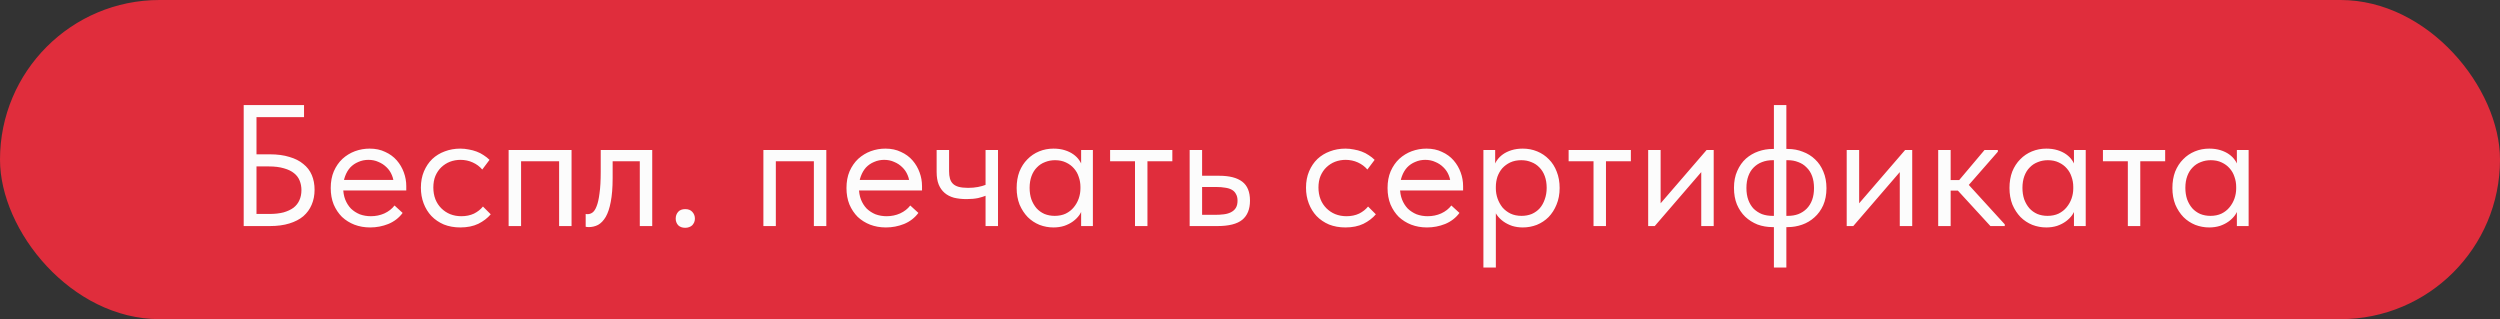
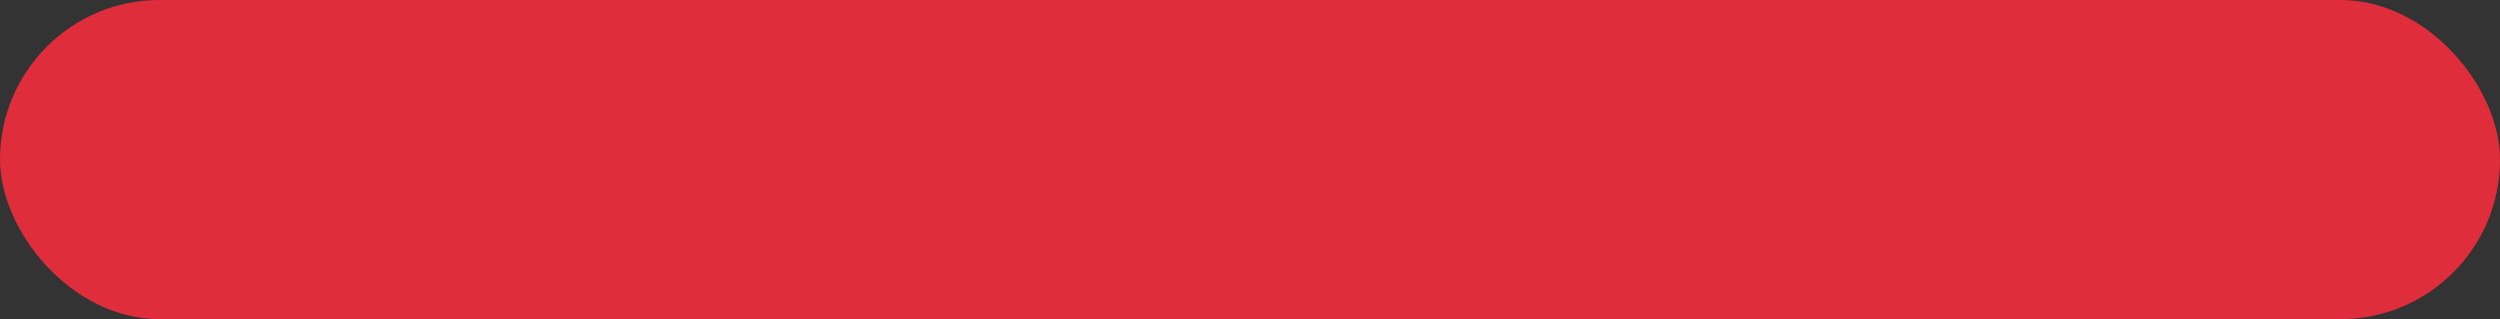
<svg xmlns="http://www.w3.org/2000/svg" width="188" height="24" viewBox="0 0 188 24" fill="none">
  <rect x="0" y="0" width="188" height="24" fill="#333333" stroke="none" />
  <rect width="188" height="24" rx="12" fill="#E02D3C" />
-   <path d="M18.326 17V7.9H22.863V8.81H19.288V11.605H20.289C20.852 11.605 21.342 11.67 21.758 11.8C22.183 11.921 22.534 12.099 22.811 12.333C23.097 12.558 23.309 12.836 23.448 13.165C23.587 13.494 23.656 13.863 23.656 14.27C23.656 14.686 23.582 15.063 23.435 15.401C23.296 15.73 23.088 16.016 22.811 16.259C22.534 16.493 22.183 16.675 21.758 16.805C21.342 16.935 20.852 17 20.289 17H18.326ZM20.25 16.09C20.657 16.09 21.013 16.051 21.316 15.973C21.619 15.886 21.871 15.769 22.07 15.622C22.269 15.466 22.417 15.28 22.512 15.063C22.616 14.838 22.668 14.582 22.668 14.296C22.668 14.045 22.625 13.811 22.538 13.594C22.451 13.369 22.308 13.178 22.109 13.022C21.918 12.866 21.667 12.745 21.355 12.658C21.043 12.563 20.662 12.515 20.211 12.515H19.288V16.09H20.25ZM27.835 17.104C27.41 17.104 27.016 17.035 26.652 16.896C26.297 16.757 25.985 16.562 25.716 16.311C25.456 16.051 25.248 15.739 25.092 15.375C24.945 15.011 24.871 14.599 24.871 14.14C24.871 13.663 24.949 13.243 25.105 12.879C25.27 12.506 25.486 12.194 25.755 11.943C26.032 11.692 26.345 11.501 26.691 11.371C27.047 11.241 27.415 11.176 27.796 11.176C28.238 11.176 28.628 11.258 28.966 11.423C29.313 11.579 29.603 11.791 29.837 12.06C30.071 12.329 30.249 12.632 30.37 12.97C30.491 13.299 30.552 13.642 30.552 13.997V14.322H25.495V13.529H30.149L29.616 14.205V13.919C29.616 13.65 29.569 13.403 29.473 13.178C29.378 12.944 29.244 12.745 29.07 12.58C28.897 12.407 28.693 12.272 28.459 12.177C28.234 12.073 27.983 12.021 27.705 12.021C27.436 12.021 27.185 12.073 26.951 12.177C26.717 12.272 26.514 12.411 26.34 12.593C26.175 12.775 26.046 12.996 25.95 13.256C25.855 13.507 25.807 13.793 25.807 14.114C25.807 14.443 25.859 14.742 25.963 15.011C26.067 15.271 26.21 15.496 26.392 15.687C26.583 15.869 26.804 16.012 27.055 16.116C27.315 16.211 27.593 16.259 27.887 16.259C28.251 16.259 28.589 16.19 28.901 16.051C29.222 15.904 29.477 15.704 29.668 15.453L30.279 16.012C30.002 16.385 29.642 16.662 29.2 16.844C28.767 17.017 28.312 17.104 27.835 17.104ZM34.614 17.104C34.164 17.104 33.752 17.03 33.38 16.883C33.016 16.727 32.703 16.515 32.444 16.246C32.192 15.977 31.997 15.661 31.858 15.297C31.72 14.933 31.651 14.539 31.651 14.114C31.651 13.655 31.729 13.243 31.884 12.879C32.041 12.515 32.248 12.207 32.508 11.956C32.777 11.705 33.089 11.514 33.444 11.384C33.809 11.245 34.199 11.176 34.614 11.176C34.831 11.176 35.044 11.198 35.252 11.241C35.459 11.276 35.654 11.328 35.837 11.397C36.027 11.466 36.205 11.557 36.37 11.67C36.534 11.774 36.681 11.891 36.812 12.021L36.266 12.749C36.075 12.524 35.837 12.346 35.55 12.216C35.264 12.086 34.957 12.021 34.627 12.021C34.35 12.021 34.086 12.069 33.834 12.164C33.592 12.259 33.375 12.398 33.184 12.58C33.002 12.753 32.855 12.97 32.742 13.23C32.639 13.481 32.587 13.772 32.587 14.101C32.587 14.422 32.639 14.716 32.742 14.985C32.846 15.245 32.994 15.47 33.184 15.661C33.375 15.852 33.596 15.999 33.847 16.103C34.108 16.207 34.389 16.259 34.693 16.259C35.048 16.259 35.364 16.194 35.642 16.064C35.919 15.925 36.144 15.748 36.318 15.531L36.903 16.116C36.66 16.402 36.348 16.64 35.967 16.831C35.585 17.013 35.135 17.104 34.614 17.104ZM38.249 17V11.28H42.981V17H42.045V12.125H39.185V17H38.249ZM44.264 17.078C44.195 17.078 44.143 17.074 44.108 17.065C44.082 17.065 44.06 17.061 44.043 17.052V16.09C44.078 16.099 44.108 16.103 44.134 16.103C44.16 16.103 44.182 16.103 44.199 16.103C44.321 16.103 44.438 16.064 44.55 15.986C44.672 15.899 44.776 15.743 44.862 15.518C44.958 15.284 45.031 14.959 45.083 14.543C45.144 14.127 45.174 13.585 45.174 12.918V11.28H49.048V17H48.112V12.125H46.071V13.386C46.071 14.105 46.023 14.703 45.928 15.18C45.842 15.648 45.716 16.025 45.551 16.311C45.386 16.588 45.196 16.788 44.979 16.909C44.763 17.022 44.524 17.078 44.264 17.078ZM51.529 17.13C51.303 17.13 51.126 17.065 50.995 16.935C50.874 16.796 50.813 16.632 50.813 16.441C50.813 16.242 50.874 16.073 50.995 15.934C51.117 15.795 51.294 15.726 51.529 15.726C51.763 15.726 51.94 15.795 52.062 15.934C52.191 16.073 52.257 16.242 52.257 16.441C52.257 16.536 52.239 16.627 52.205 16.714C52.17 16.792 52.122 16.866 52.062 16.935C52.001 16.996 51.923 17.043 51.828 17.078C51.741 17.113 51.641 17.13 51.529 17.13ZM57.407 17V11.28H62.139V17H61.203V12.125H58.343V17H57.407ZM66.619 17.104C66.195 17.104 65.8 17.035 65.436 16.896C65.081 16.757 64.769 16.562 64.5 16.311C64.24 16.051 64.032 15.739 63.876 15.375C63.729 15.011 63.655 14.599 63.655 14.14C63.655 13.663 63.733 13.243 63.889 12.879C64.054 12.506 64.271 12.194 64.539 11.943C64.817 11.692 65.129 11.501 65.475 11.371C65.831 11.241 66.199 11.176 66.58 11.176C67.022 11.176 67.412 11.258 67.75 11.423C68.097 11.579 68.387 11.791 68.621 12.06C68.855 12.329 69.033 12.632 69.154 12.97C69.276 13.299 69.336 13.642 69.336 13.997V14.322H64.279V13.529H68.933L68.4 14.205V13.919C68.4 13.65 68.353 13.403 68.257 13.178C68.162 12.944 68.028 12.745 67.854 12.58C67.681 12.407 67.477 12.272 67.243 12.177C67.018 12.073 66.767 12.021 66.489 12.021C66.221 12.021 65.969 12.073 65.735 12.177C65.501 12.272 65.298 12.411 65.124 12.593C64.96 12.775 64.83 12.996 64.734 13.256C64.639 13.507 64.591 13.793 64.591 14.114C64.591 14.443 64.643 14.742 64.747 15.011C64.851 15.271 64.994 15.496 65.176 15.687C65.367 15.869 65.588 16.012 65.839 16.116C66.099 16.211 66.377 16.259 66.671 16.259C67.035 16.259 67.373 16.19 67.685 16.051C68.006 15.904 68.262 15.704 68.452 15.453L69.063 16.012C68.786 16.385 68.426 16.662 67.984 16.844C67.551 17.017 67.096 17.104 66.619 17.104ZM72.684 14.972C72.337 14.972 72.021 14.937 71.735 14.868C71.457 14.79 71.223 14.669 71.033 14.504C70.842 14.339 70.695 14.131 70.591 13.88C70.487 13.62 70.435 13.304 70.435 12.931V11.28H71.371V12.879C71.371 13.087 71.392 13.269 71.436 13.425C71.479 13.581 71.553 13.711 71.657 13.815C71.761 13.919 71.904 13.997 72.086 14.049C72.276 14.101 72.515 14.127 72.801 14.127C73.069 14.127 73.316 14.105 73.542 14.062C73.767 14.019 73.979 13.958 74.179 13.88V14.699C74.014 14.768 73.806 14.833 73.555 14.894C73.303 14.946 73.013 14.972 72.684 14.972ZM74.114 17V11.28H75.05V17H74.114ZM81.301 17V15.557L81.249 15.362V12.983L81.301 12.892V11.28H82.185V12.892V12.983V17H81.301ZM79.221 17.104C78.857 17.104 78.506 17.039 78.168 16.909C77.83 16.77 77.536 16.575 77.284 16.324C77.033 16.064 76.829 15.752 76.673 15.388C76.526 15.015 76.452 14.599 76.452 14.14C76.452 13.681 76.522 13.269 76.66 12.905C76.808 12.541 77.007 12.233 77.258 11.982C77.51 11.722 77.804 11.523 78.142 11.384C78.48 11.245 78.84 11.176 79.221 11.176C79.533 11.176 79.815 11.215 80.066 11.293C80.318 11.371 80.534 11.475 80.716 11.605C80.898 11.735 81.046 11.882 81.158 12.047C81.271 12.203 81.34 12.359 81.366 12.515V14.049H81.249C81.249 13.789 81.206 13.538 81.119 13.295C81.041 13.052 80.92 12.84 80.755 12.658C80.599 12.476 80.4 12.329 80.157 12.216C79.923 12.103 79.65 12.047 79.338 12.047C79.07 12.047 78.818 12.095 78.584 12.19C78.35 12.277 78.147 12.411 77.973 12.593C77.8 12.766 77.666 12.983 77.57 13.243C77.475 13.503 77.427 13.798 77.427 14.127C77.427 14.439 77.471 14.725 77.557 14.985C77.653 15.245 77.783 15.47 77.947 15.661C78.112 15.843 78.311 15.986 78.545 16.09C78.779 16.185 79.035 16.233 79.312 16.233C79.624 16.233 79.902 16.177 80.144 16.064C80.387 15.943 80.586 15.787 80.742 15.596C80.907 15.397 81.033 15.176 81.119 14.933C81.206 14.682 81.249 14.43 81.249 14.179H81.431V15.557C81.388 15.774 81.301 15.977 81.171 16.168C81.041 16.35 80.881 16.51 80.69 16.649C80.5 16.788 80.279 16.9 80.027 16.987C79.776 17.065 79.507 17.104 79.221 17.104ZM85.352 17V12.125H83.48V11.28H88.16V12.125H86.288V17H85.352ZM89.462 17V11.28H90.398V13.217H91.685C92.448 13.217 93.024 13.364 93.414 13.659C93.804 13.954 93.999 14.43 93.999 15.089C93.999 15.73 93.804 16.211 93.414 16.532C93.024 16.844 92.405 17 91.555 17H89.462ZM91.373 16.155C91.607 16.155 91.828 16.142 92.036 16.116C92.244 16.09 92.422 16.038 92.569 15.96C92.725 15.882 92.847 15.774 92.933 15.635C93.02 15.496 93.063 15.314 93.063 15.089C93.063 14.89 93.024 14.725 92.946 14.595C92.877 14.456 92.773 14.348 92.634 14.27C92.496 14.192 92.327 14.14 92.127 14.114C91.937 14.079 91.72 14.062 91.477 14.062H90.398V16.155H91.373ZM101.176 17.104C100.725 17.104 100.314 17.03 99.941 16.883C99.577 16.727 99.265 16.515 99.005 16.246C98.754 15.977 98.559 15.661 98.42 15.297C98.281 14.933 98.212 14.539 98.212 14.114C98.212 13.655 98.29 13.243 98.446 12.879C98.602 12.515 98.81 12.207 99.07 11.956C99.339 11.705 99.651 11.514 100.006 11.384C100.37 11.245 100.76 11.176 101.176 11.176C101.393 11.176 101.605 11.198 101.813 11.241C102.021 11.276 102.216 11.328 102.398 11.397C102.589 11.466 102.766 11.557 102.931 11.67C103.096 11.774 103.243 11.891 103.373 12.021L102.827 12.749C102.636 12.524 102.398 12.346 102.112 12.216C101.826 12.086 101.518 12.021 101.189 12.021C100.912 12.021 100.647 12.069 100.396 12.164C100.153 12.259 99.937 12.398 99.746 12.58C99.564 12.753 99.417 12.97 99.304 13.23C99.2 13.481 99.148 13.772 99.148 14.101C99.148 14.422 99.2 14.716 99.304 14.985C99.408 15.245 99.555 15.47 99.746 15.661C99.937 15.852 100.158 15.999 100.409 16.103C100.669 16.207 100.951 16.259 101.254 16.259C101.609 16.259 101.926 16.194 102.203 16.064C102.48 15.925 102.706 15.748 102.879 15.531L103.464 16.116C103.221 16.402 102.909 16.64 102.528 16.831C102.147 17.013 101.696 17.104 101.176 17.104ZM107.308 17.104C106.883 17.104 106.489 17.035 106.125 16.896C105.77 16.757 105.458 16.562 105.189 16.311C104.929 16.051 104.721 15.739 104.565 15.375C104.418 15.011 104.344 14.599 104.344 14.14C104.344 13.663 104.422 13.243 104.578 12.879C104.743 12.506 104.959 12.194 105.228 11.943C105.505 11.692 105.817 11.501 106.164 11.371C106.519 11.241 106.888 11.176 107.269 11.176C107.711 11.176 108.101 11.258 108.439 11.423C108.786 11.579 109.076 11.791 109.31 12.06C109.544 12.329 109.722 12.632 109.843 12.97C109.964 13.299 110.025 13.642 110.025 13.997V14.322H104.968V13.529H109.622L109.089 14.205V13.919C109.089 13.65 109.041 13.403 108.946 13.178C108.851 12.944 108.716 12.745 108.543 12.58C108.37 12.407 108.166 12.272 107.932 12.177C107.707 12.073 107.455 12.021 107.178 12.021C106.909 12.021 106.658 12.073 106.424 12.177C106.19 12.272 105.986 12.411 105.813 12.593C105.648 12.775 105.518 12.996 105.423 13.256C105.328 13.507 105.28 13.793 105.28 14.114C105.28 14.443 105.332 14.742 105.436 15.011C105.54 15.271 105.683 15.496 105.865 15.687C106.056 15.869 106.277 16.012 106.528 16.116C106.788 16.211 107.065 16.259 107.36 16.259C107.724 16.259 108.062 16.19 108.374 16.051C108.695 15.904 108.95 15.704 109.141 15.453L109.752 16.012C109.475 16.385 109.115 16.662 108.673 16.844C108.24 17.017 107.785 17.104 107.308 17.104ZM112.488 20.12H111.552V12.983V12.892V11.28H112.436V12.892L112.488 12.983V15.388V15.557V20.12ZM114.516 17.104C114.23 17.104 113.961 17.065 113.71 16.987C113.459 16.9 113.238 16.788 113.047 16.649C112.856 16.51 112.696 16.35 112.566 16.168C112.436 15.977 112.349 15.774 112.306 15.557V14.179H112.488C112.488 14.43 112.531 14.682 112.618 14.933C112.705 15.176 112.826 15.397 112.982 15.596C113.147 15.787 113.35 15.943 113.593 16.064C113.836 16.177 114.113 16.233 114.425 16.233C114.702 16.233 114.958 16.185 115.192 16.09C115.426 15.986 115.625 15.843 115.79 15.661C115.955 15.47 116.08 15.245 116.167 14.985C116.262 14.725 116.31 14.439 116.31 14.127C116.31 13.798 116.262 13.503 116.167 13.243C116.072 12.983 115.937 12.766 115.764 12.593C115.591 12.411 115.387 12.277 115.153 12.19C114.928 12.095 114.676 12.047 114.399 12.047C114.087 12.047 113.81 12.103 113.567 12.216C113.333 12.329 113.134 12.476 112.969 12.658C112.813 12.84 112.692 13.052 112.605 13.295C112.527 13.538 112.488 13.789 112.488 14.049H112.371V12.515C112.397 12.359 112.466 12.203 112.579 12.047C112.692 11.882 112.839 11.735 113.021 11.605C113.203 11.475 113.42 11.371 113.671 11.293C113.922 11.215 114.204 11.176 114.516 11.176C114.897 11.176 115.257 11.245 115.595 11.384C115.933 11.523 116.228 11.722 116.479 11.982C116.73 12.233 116.925 12.541 117.064 12.905C117.211 13.269 117.285 13.681 117.285 14.14C117.285 14.599 117.207 15.015 117.051 15.388C116.904 15.752 116.704 16.064 116.453 16.324C116.202 16.575 115.907 16.77 115.569 16.909C115.231 17.039 114.88 17.104 114.516 17.104ZM119.833 17V12.125H117.961V11.28H122.641V12.125H120.769V17H119.833ZM123.943 17V11.28H124.879V15.856L124.333 15.921L128.337 11.28H128.87V17H127.934V12.359L128.493 12.294L124.437 17H123.943ZM133.398 20.12V7.9H134.334V20.12H133.398ZM133.294 17.078C132.895 17.078 132.518 17.013 132.163 16.883C131.816 16.744 131.508 16.549 131.24 16.298C130.98 16.047 130.772 15.739 130.616 15.375C130.468 15.011 130.395 14.595 130.395 14.127C130.395 13.642 130.477 13.217 130.642 12.853C130.806 12.48 131.023 12.173 131.292 11.93C131.569 11.687 131.881 11.505 132.228 11.384C132.574 11.263 132.93 11.202 133.294 11.202H133.424V12.047H133.294C133.008 12.047 132.743 12.095 132.501 12.19C132.267 12.277 132.059 12.411 131.877 12.593C131.703 12.766 131.569 12.983 131.474 13.243C131.378 13.503 131.331 13.802 131.331 14.14C131.331 14.478 131.378 14.777 131.474 15.037C131.569 15.297 131.703 15.518 131.877 15.7C132.059 15.873 132.267 16.008 132.501 16.103C132.743 16.19 133.008 16.233 133.294 16.233H133.424V17.078H133.294ZM134.321 17.078V16.233H134.451C134.737 16.233 134.997 16.19 135.231 16.103C135.473 16.008 135.681 15.873 135.855 15.7C136.037 15.518 136.175 15.297 136.271 15.037C136.366 14.777 136.414 14.478 136.414 14.14C136.414 13.802 136.366 13.503 136.271 13.243C136.175 12.983 136.037 12.766 135.855 12.593C135.681 12.411 135.473 12.277 135.231 12.19C134.997 12.095 134.737 12.047 134.451 12.047H134.321V11.202H134.451C134.849 11.202 135.222 11.271 135.569 11.41C135.924 11.54 136.232 11.731 136.492 11.982C136.76 12.233 136.968 12.541 137.116 12.905C137.272 13.269 137.35 13.685 137.35 14.153C137.35 14.638 137.267 15.067 137.103 15.44C136.938 15.804 136.717 16.107 136.44 16.35C136.171 16.593 135.863 16.775 135.517 16.896C135.17 17.017 134.815 17.078 134.451 17.078H134.321ZM138.872 17V11.28H139.808V15.856L139.262 15.921L143.266 11.28H143.799V17H142.863V12.359L143.422 12.294L139.366 17H138.872ZM149.679 17L146.936 14.01L149.237 11.28H150.238V11.41L148.054 13.906L150.758 16.87V17H149.679ZM146.065 14.335V13.542H147.417V14.335H146.065ZM145.753 17V15.557V15.362V12.983V12.892V11.28H146.689V12.892V12.983V17H145.753ZM155.962 17V15.557L155.91 15.362V12.983L155.962 12.892V11.28H156.846V12.892V12.983V17H155.962ZM153.882 17.104C153.518 17.104 153.167 17.039 152.829 16.909C152.491 16.77 152.197 16.575 151.945 16.324C151.694 16.064 151.49 15.752 151.334 15.388C151.187 15.015 151.113 14.599 151.113 14.14C151.113 13.681 151.183 13.269 151.321 12.905C151.469 12.541 151.668 12.233 151.919 11.982C152.171 11.722 152.465 11.523 152.803 11.384C153.141 11.245 153.501 11.176 153.882 11.176C154.194 11.176 154.476 11.215 154.727 11.293C154.979 11.371 155.195 11.475 155.377 11.605C155.559 11.735 155.707 11.882 155.819 12.047C155.932 12.203 156.001 12.359 156.027 12.515V14.049H155.91C155.91 13.789 155.867 13.538 155.78 13.295C155.702 13.052 155.581 12.84 155.416 12.658C155.26 12.476 155.061 12.329 154.818 12.216C154.584 12.103 154.311 12.047 153.999 12.047C153.731 12.047 153.479 12.095 153.245 12.19C153.011 12.277 152.808 12.411 152.634 12.593C152.461 12.766 152.327 12.983 152.231 13.243C152.136 13.503 152.088 13.798 152.088 14.127C152.088 14.439 152.132 14.725 152.218 14.985C152.314 15.245 152.444 15.47 152.608 15.661C152.773 15.843 152.972 15.986 153.206 16.09C153.44 16.185 153.696 16.233 153.973 16.233C154.285 16.233 154.563 16.177 154.805 16.064C155.048 15.943 155.247 15.787 155.403 15.596C155.568 15.397 155.694 15.176 155.78 14.933C155.867 14.682 155.91 14.43 155.91 14.179H156.092V15.557C156.049 15.774 155.962 15.977 155.832 16.168C155.702 16.35 155.542 16.51 155.351 16.649C155.161 16.788 154.94 16.9 154.688 16.987C154.437 17.065 154.168 17.104 153.882 17.104ZM160.013 17V12.125H158.141V11.28H162.821V12.125H160.949V17H160.013ZM168.213 17V15.557L168.161 15.362V12.983L168.213 12.892V11.28H169.097V12.892V12.983V17H168.213ZM166.133 17.104C165.769 17.104 165.418 17.039 165.08 16.909C164.742 16.77 164.448 16.575 164.196 16.324C163.945 16.064 163.741 15.752 163.585 15.388C163.438 15.015 163.364 14.599 163.364 14.14C163.364 13.681 163.434 13.269 163.572 12.905C163.72 12.541 163.919 12.233 164.17 11.982C164.422 11.722 164.716 11.523 165.054 11.384C165.392 11.245 165.752 11.176 166.133 11.176C166.445 11.176 166.727 11.215 166.978 11.293C167.23 11.371 167.446 11.475 167.628 11.605C167.81 11.735 167.958 11.882 168.07 12.047C168.183 12.203 168.252 12.359 168.278 12.515V14.049H168.161C168.161 13.789 168.118 13.538 168.031 13.295C167.953 13.052 167.832 12.84 167.667 12.658C167.511 12.476 167.312 12.329 167.069 12.216C166.835 12.103 166.562 12.047 166.25 12.047C165.982 12.047 165.73 12.095 165.496 12.19C165.262 12.277 165.059 12.411 164.885 12.593C164.712 12.766 164.578 12.983 164.482 13.243C164.387 13.503 164.339 13.798 164.339 14.127C164.339 14.439 164.383 14.725 164.469 14.985C164.565 15.245 164.695 15.47 164.859 15.661C165.024 15.843 165.223 15.986 165.457 16.09C165.691 16.185 165.947 16.233 166.224 16.233C166.536 16.233 166.814 16.177 167.056 16.064C167.299 15.943 167.498 15.787 167.654 15.596C167.819 15.397 167.945 15.176 168.031 14.933C168.118 14.682 168.161 14.43 168.161 14.179H168.343V15.557C168.3 15.774 168.213 15.977 168.083 16.168C167.953 16.35 167.793 16.51 167.602 16.649C167.412 16.788 167.191 16.9 166.939 16.987C166.688 17.065 166.419 17.104 166.133 17.104Z" fill="#FCFCFC" />
</svg>